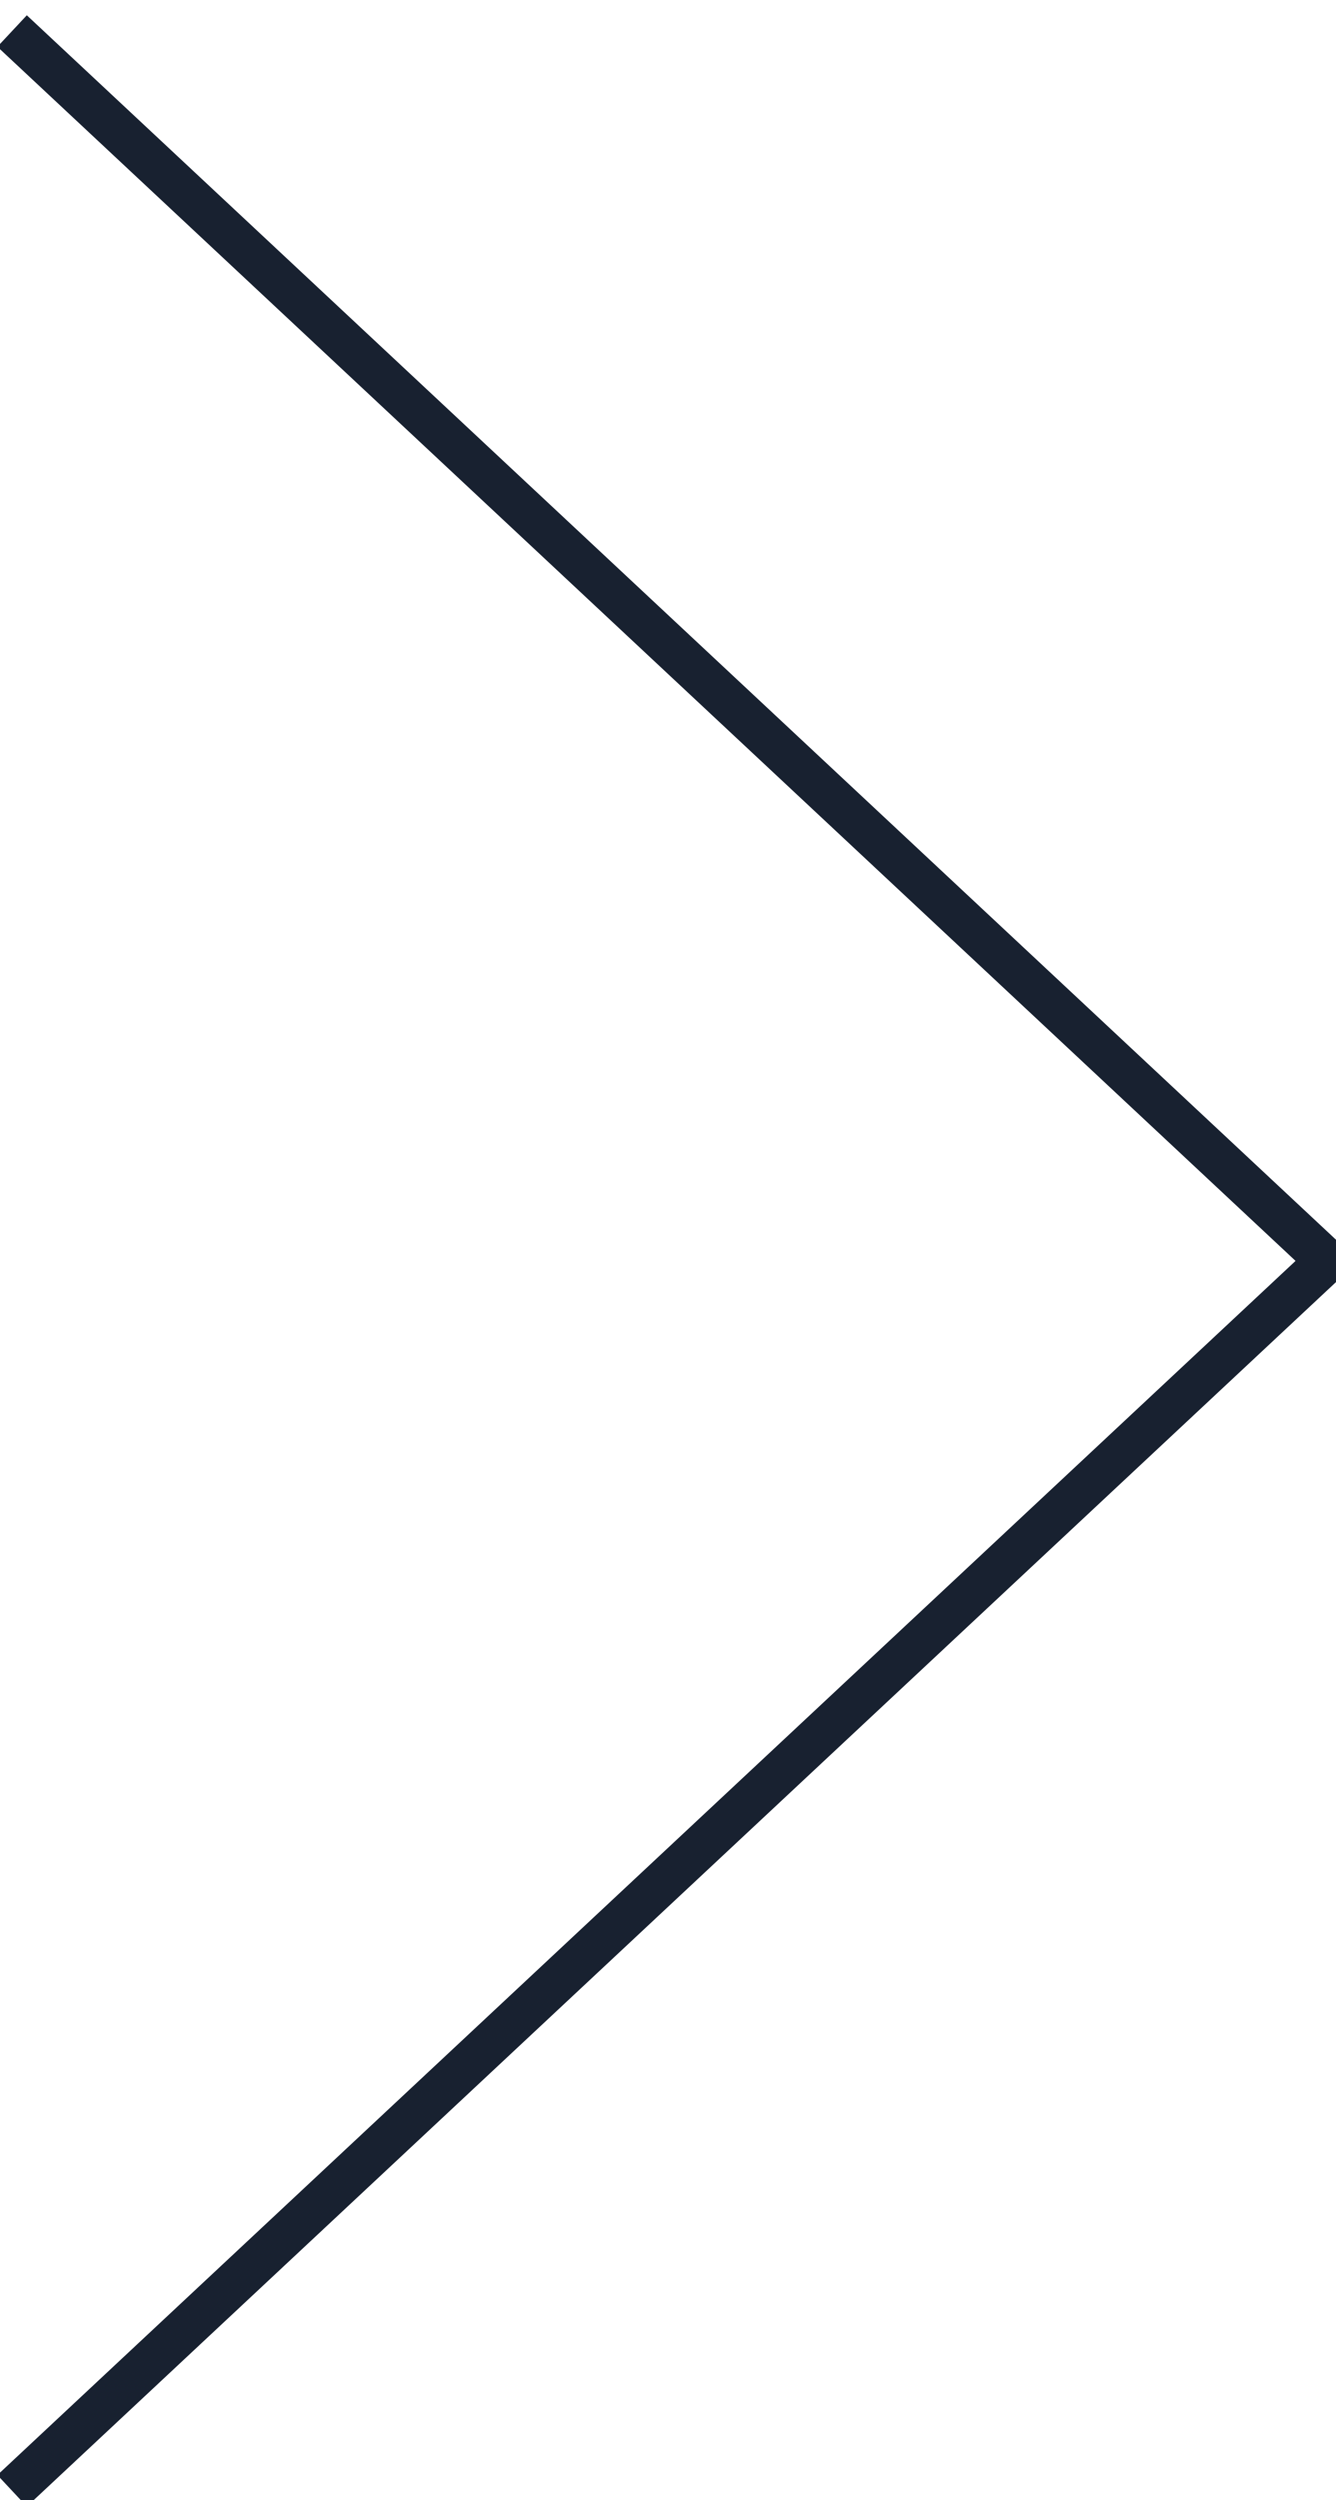
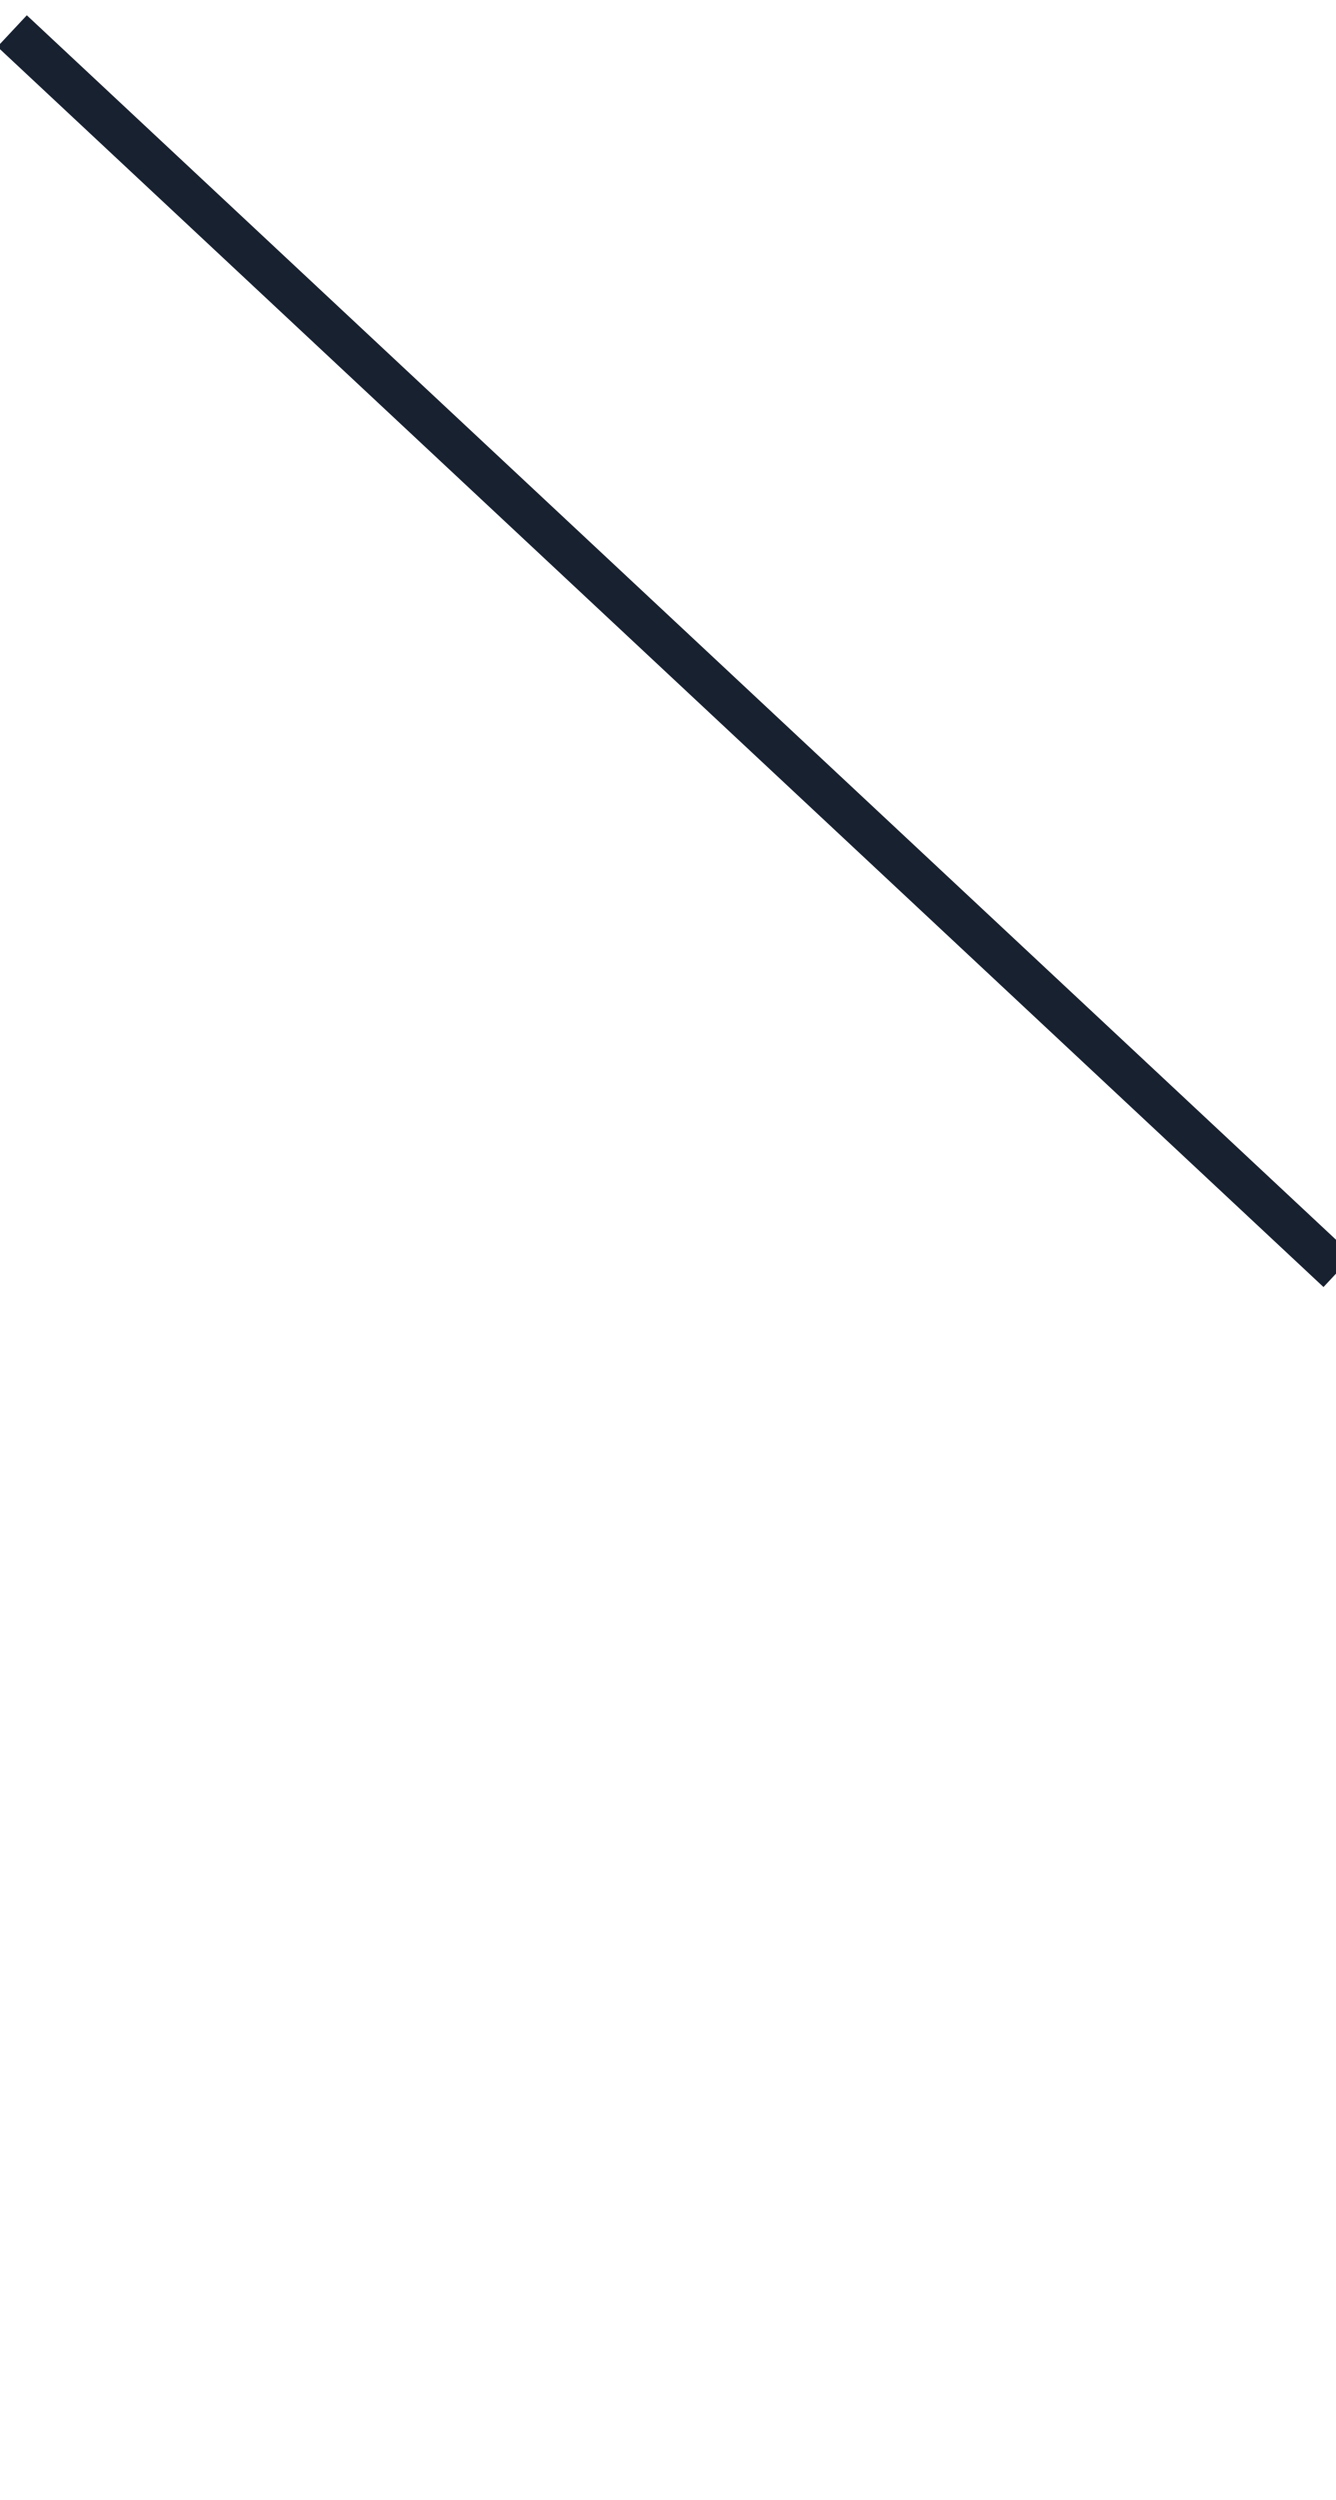
<svg xmlns="http://www.w3.org/2000/svg" width="31px" height="58px" viewBox="0 0 31 58" version="1.1">
  <title>Group</title>
  <desc>Created with Sketch.</desc>
  <defs />
  <g id="Page-1" stroke="none" stroke-width="1" fill="none" fill-rule="evenodd" stroke-linecap="square">
    <g id="0.0-Home" transform="translate(-1246, -6116)" stroke="#182130">
      <g id="TESTIMONIALS" transform="translate(202, 5903)">
        <g id="Group-26">
          <g id="Group" transform="translate(1060, 242.5) scale(1, -1) rotate(-90) translate(-1060, -242.5) translate(1030, 225)">
            <path d="M1.561,2.146 L29.65,32.186" id="Line" />
-             <path d="M29.85,2.146 L57.939,32.186" id="Line-Copy" transform="translate(43.895, 17.166) scale(-1, 1) translate(-43.895, -17.166) " />
          </g>
        </g>
      </g>
    </g>
  </g>
</svg>